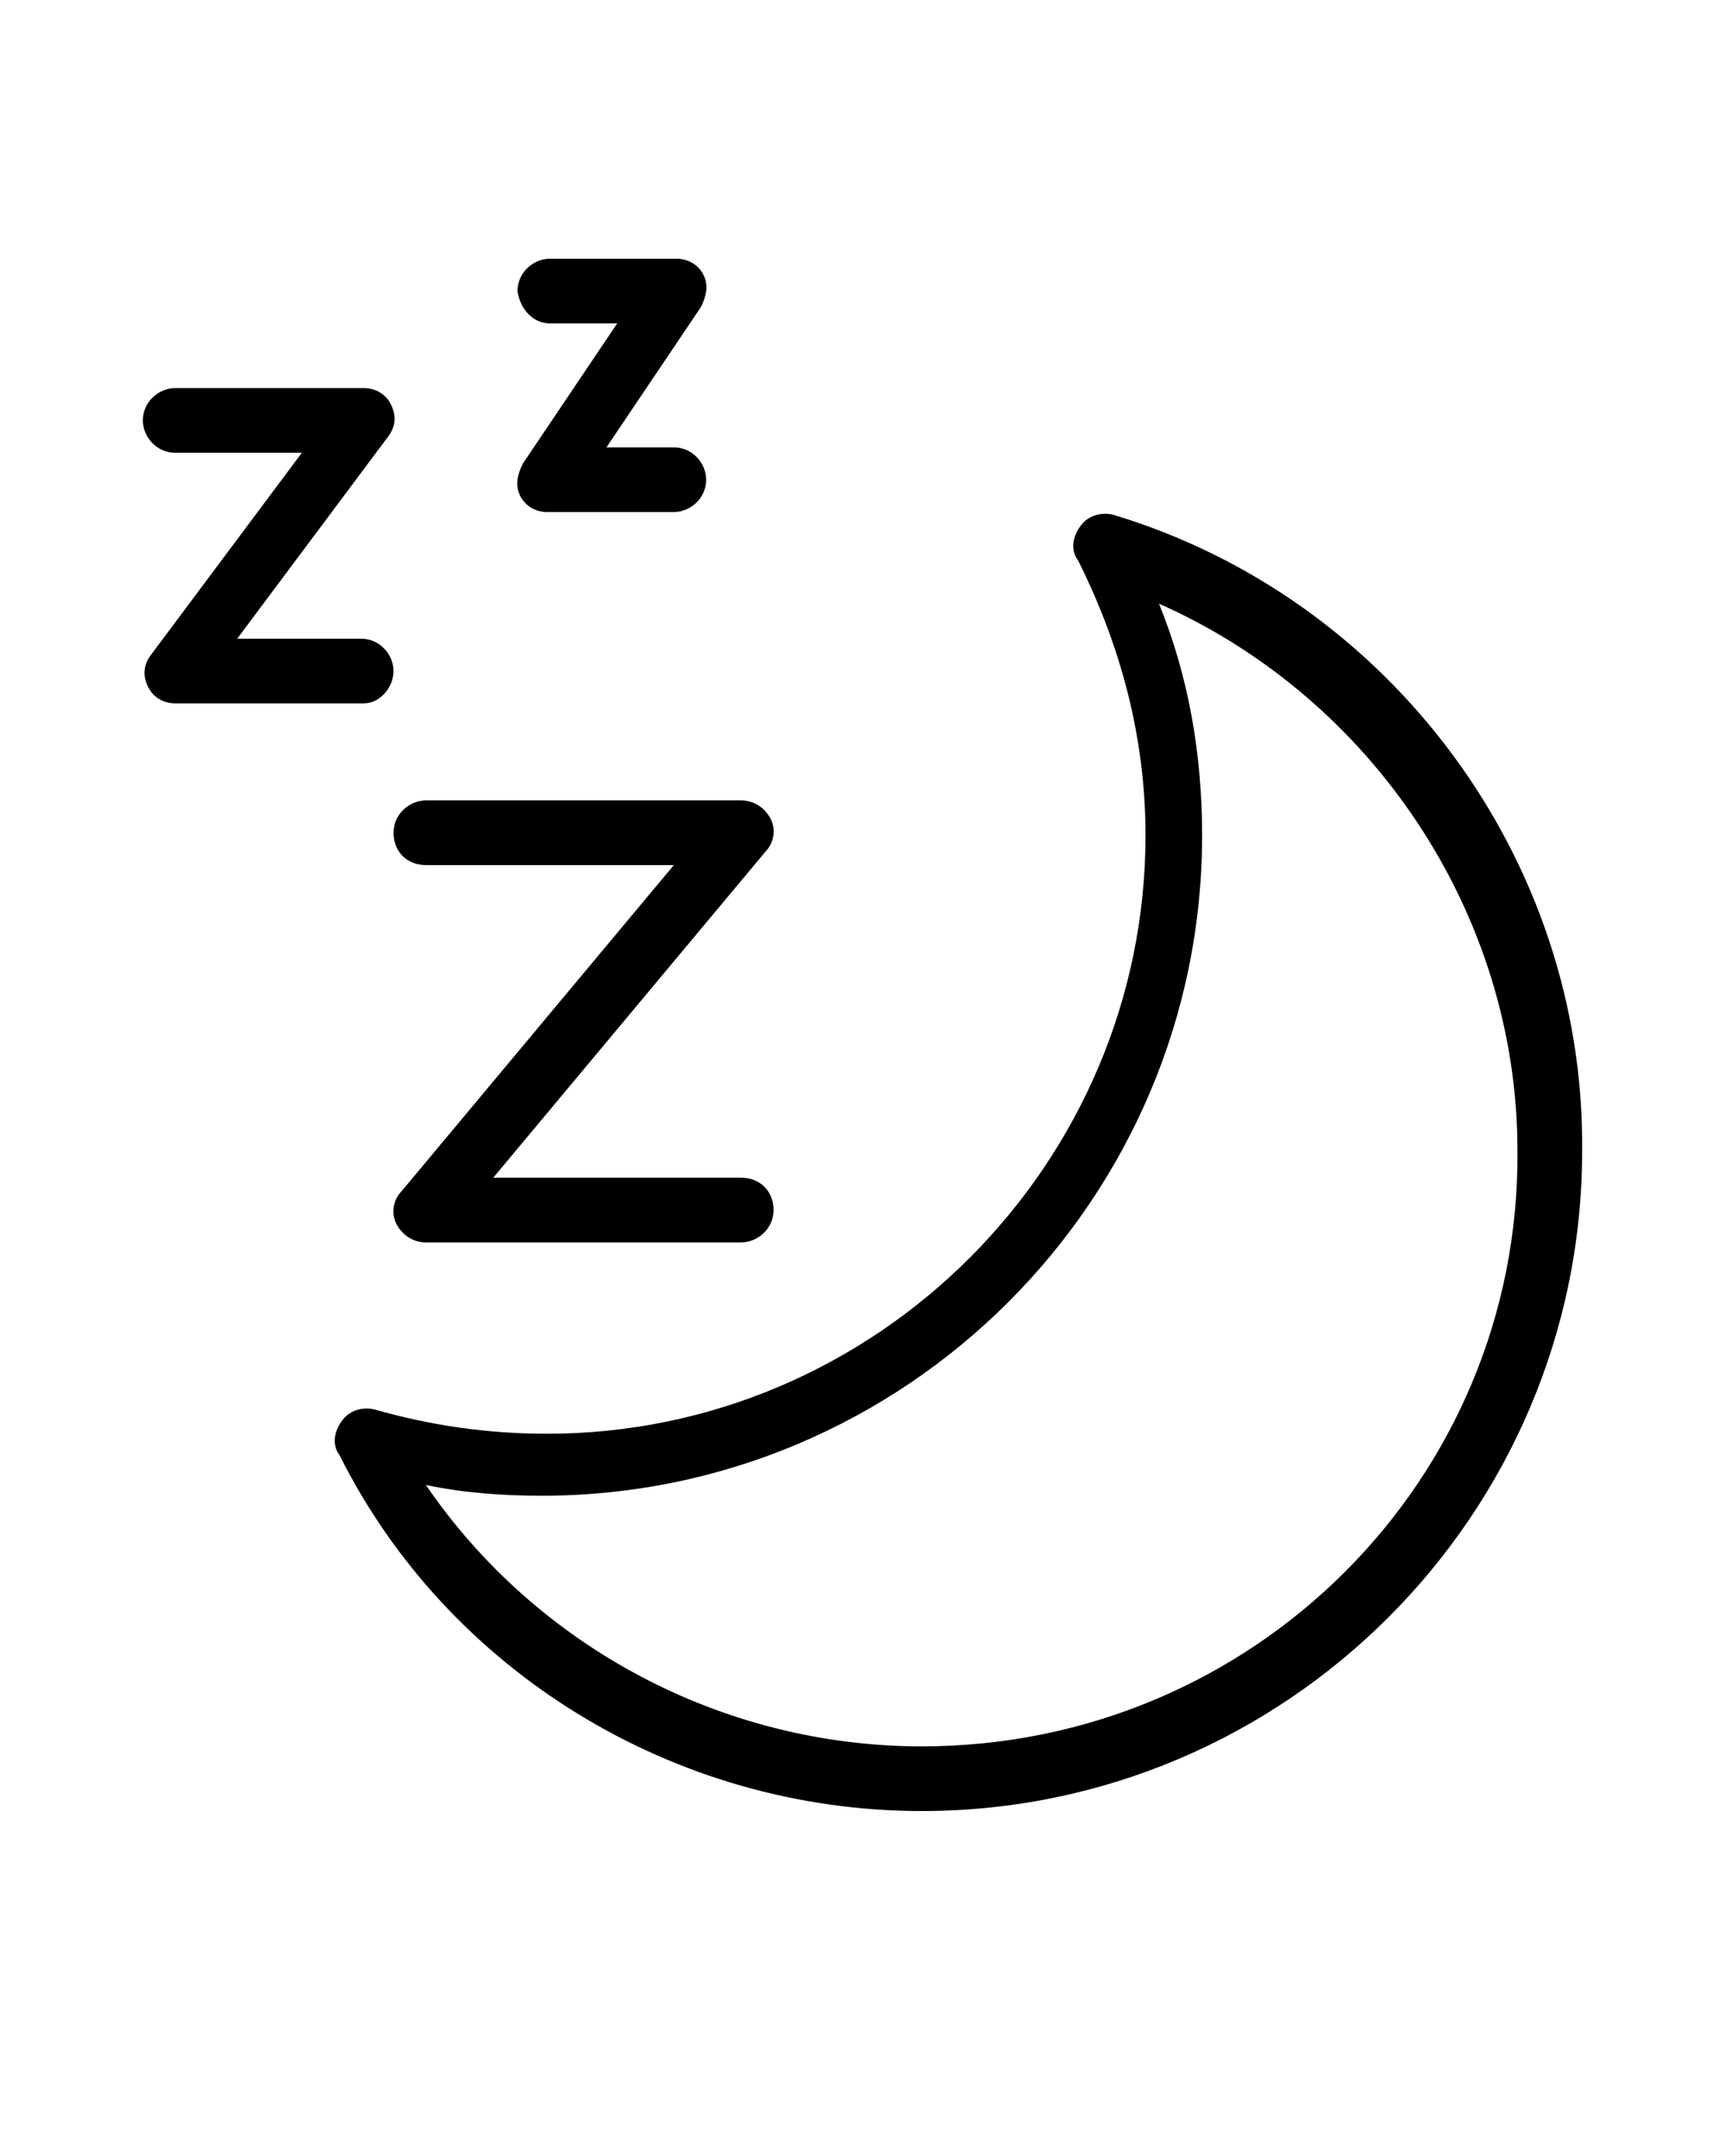
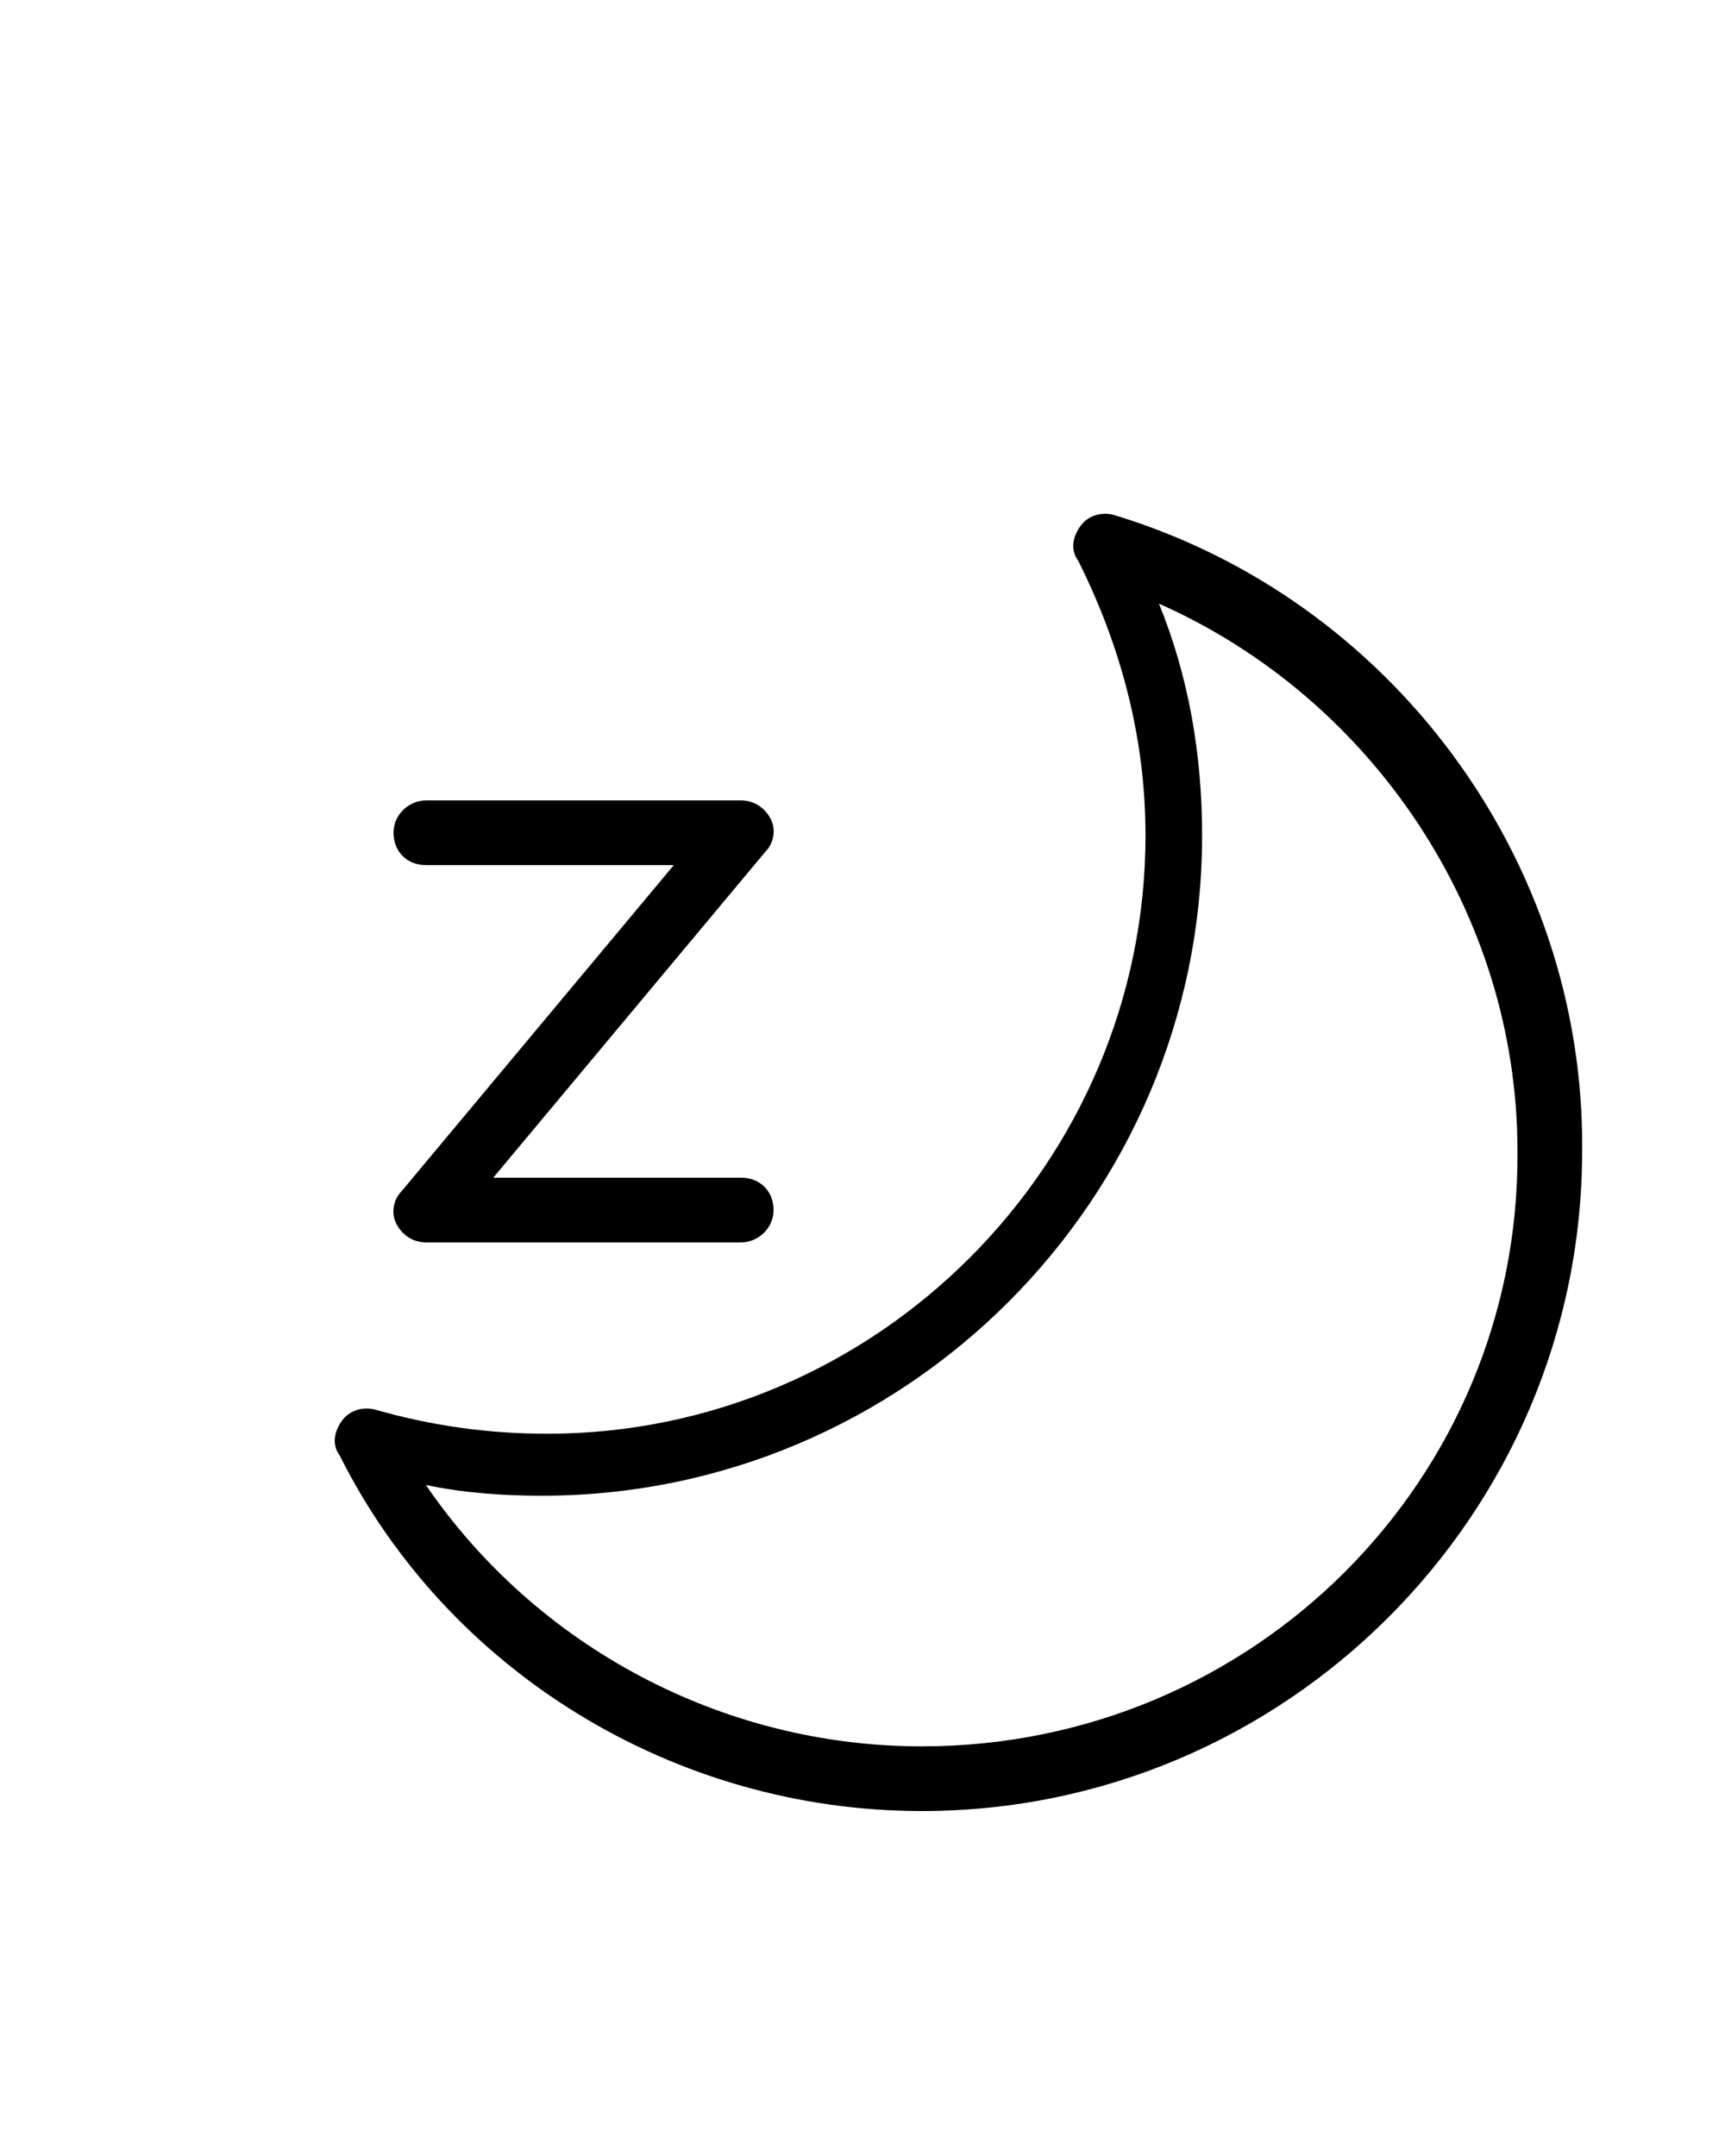
<svg xmlns="http://www.w3.org/2000/svg" version="1.1" id="Calque_1" x="0px" y="0px" viewBox="0 0 64 80" style="enable-background:new 0 0 64 80;" xml:space="preserve">
  <g>
    <g>
      <path d="M41.3,19.1c-0.4-0.1-0.9,0-1.2,0.4c-0.3,0.4-0.4,0.9-0.1,1.3c1.6,3.2,2.5,6.6,2.5,10.2c0,12.2-10,22.2-22.2,22.2    c-2.2,0-4.3-0.3-6.4-0.9c-0.4-0.1-0.9,0-1.2,0.4c-0.3,0.4-0.4,0.9-0.1,1.3C16.6,62,25,67.2,34.2,67.2c13.5,0,24.5-11,24.5-24.5    C58.8,31.9,51.6,22.2,41.3,19.1z M34.2,64.8c-7.4,0-14.3-3.7-18.4-9.7c1.4,0.3,2.9,0.4,4.3,0.4c13.5,0,24.5-11,24.5-24.5    c0-3-0.5-5.9-1.6-8.6c7.9,3.5,13.3,11.5,13.3,20.3C56.4,54.9,46.5,64.8,34.2,64.8z" />
      <path d="M15.8,32.1H25L14.9,44.2c-0.3,0.3-0.4,0.8-0.2,1.2c0.2,0.4,0.6,0.7,1.1,0.7h11.7c0.6,0,1.2-0.5,1.2-1.2s-0.5-1.2-1.2-1.2    h-9.2l10.1-12.1c0.3-0.3,0.4-0.8,0.2-1.2c-0.2-0.4-0.6-0.7-1.1-0.7H15.8c-0.6,0-1.2,0.5-1.2,1.2C14.6,31.6,15.1,32.1,15.8,32.1z" />
-       <path d="M14.6,24.9c0-0.6-0.5-1.2-1.2-1.2H8.8l5.6-7.5c0.3-0.4,0.3-0.8,0.1-1.2c-0.2-0.4-0.6-0.6-1-0.6h-7c-0.6,0-1.2,0.5-1.2,1.2    c0,0.6,0.5,1.2,1.2,1.2h4.7l-5.6,7.5c-0.3,0.4-0.3,0.8-0.1,1.2c0.2,0.4,0.6,0.6,1,0.6h7C14.1,26.1,14.6,25.5,14.6,24.9z" />
-       <path d="M20.4,12h2.5l-3.5,5.2c-0.2,0.4-0.3,0.8-0.1,1.2c0.2,0.4,0.6,0.6,1,0.6h4.7c0.6,0,1.2-0.5,1.2-1.2c0-0.6-0.5-1.2-1.2-1.2    h-2.5l3.5-5.2c0.2-0.4,0.3-0.8,0.1-1.2c-0.2-0.4-0.6-0.6-1-0.6h-4.7c-0.6,0-1.2,0.5-1.2,1.2C19.3,11.5,19.8,12,20.4,12z" />
    </g>
  </g>
</svg>